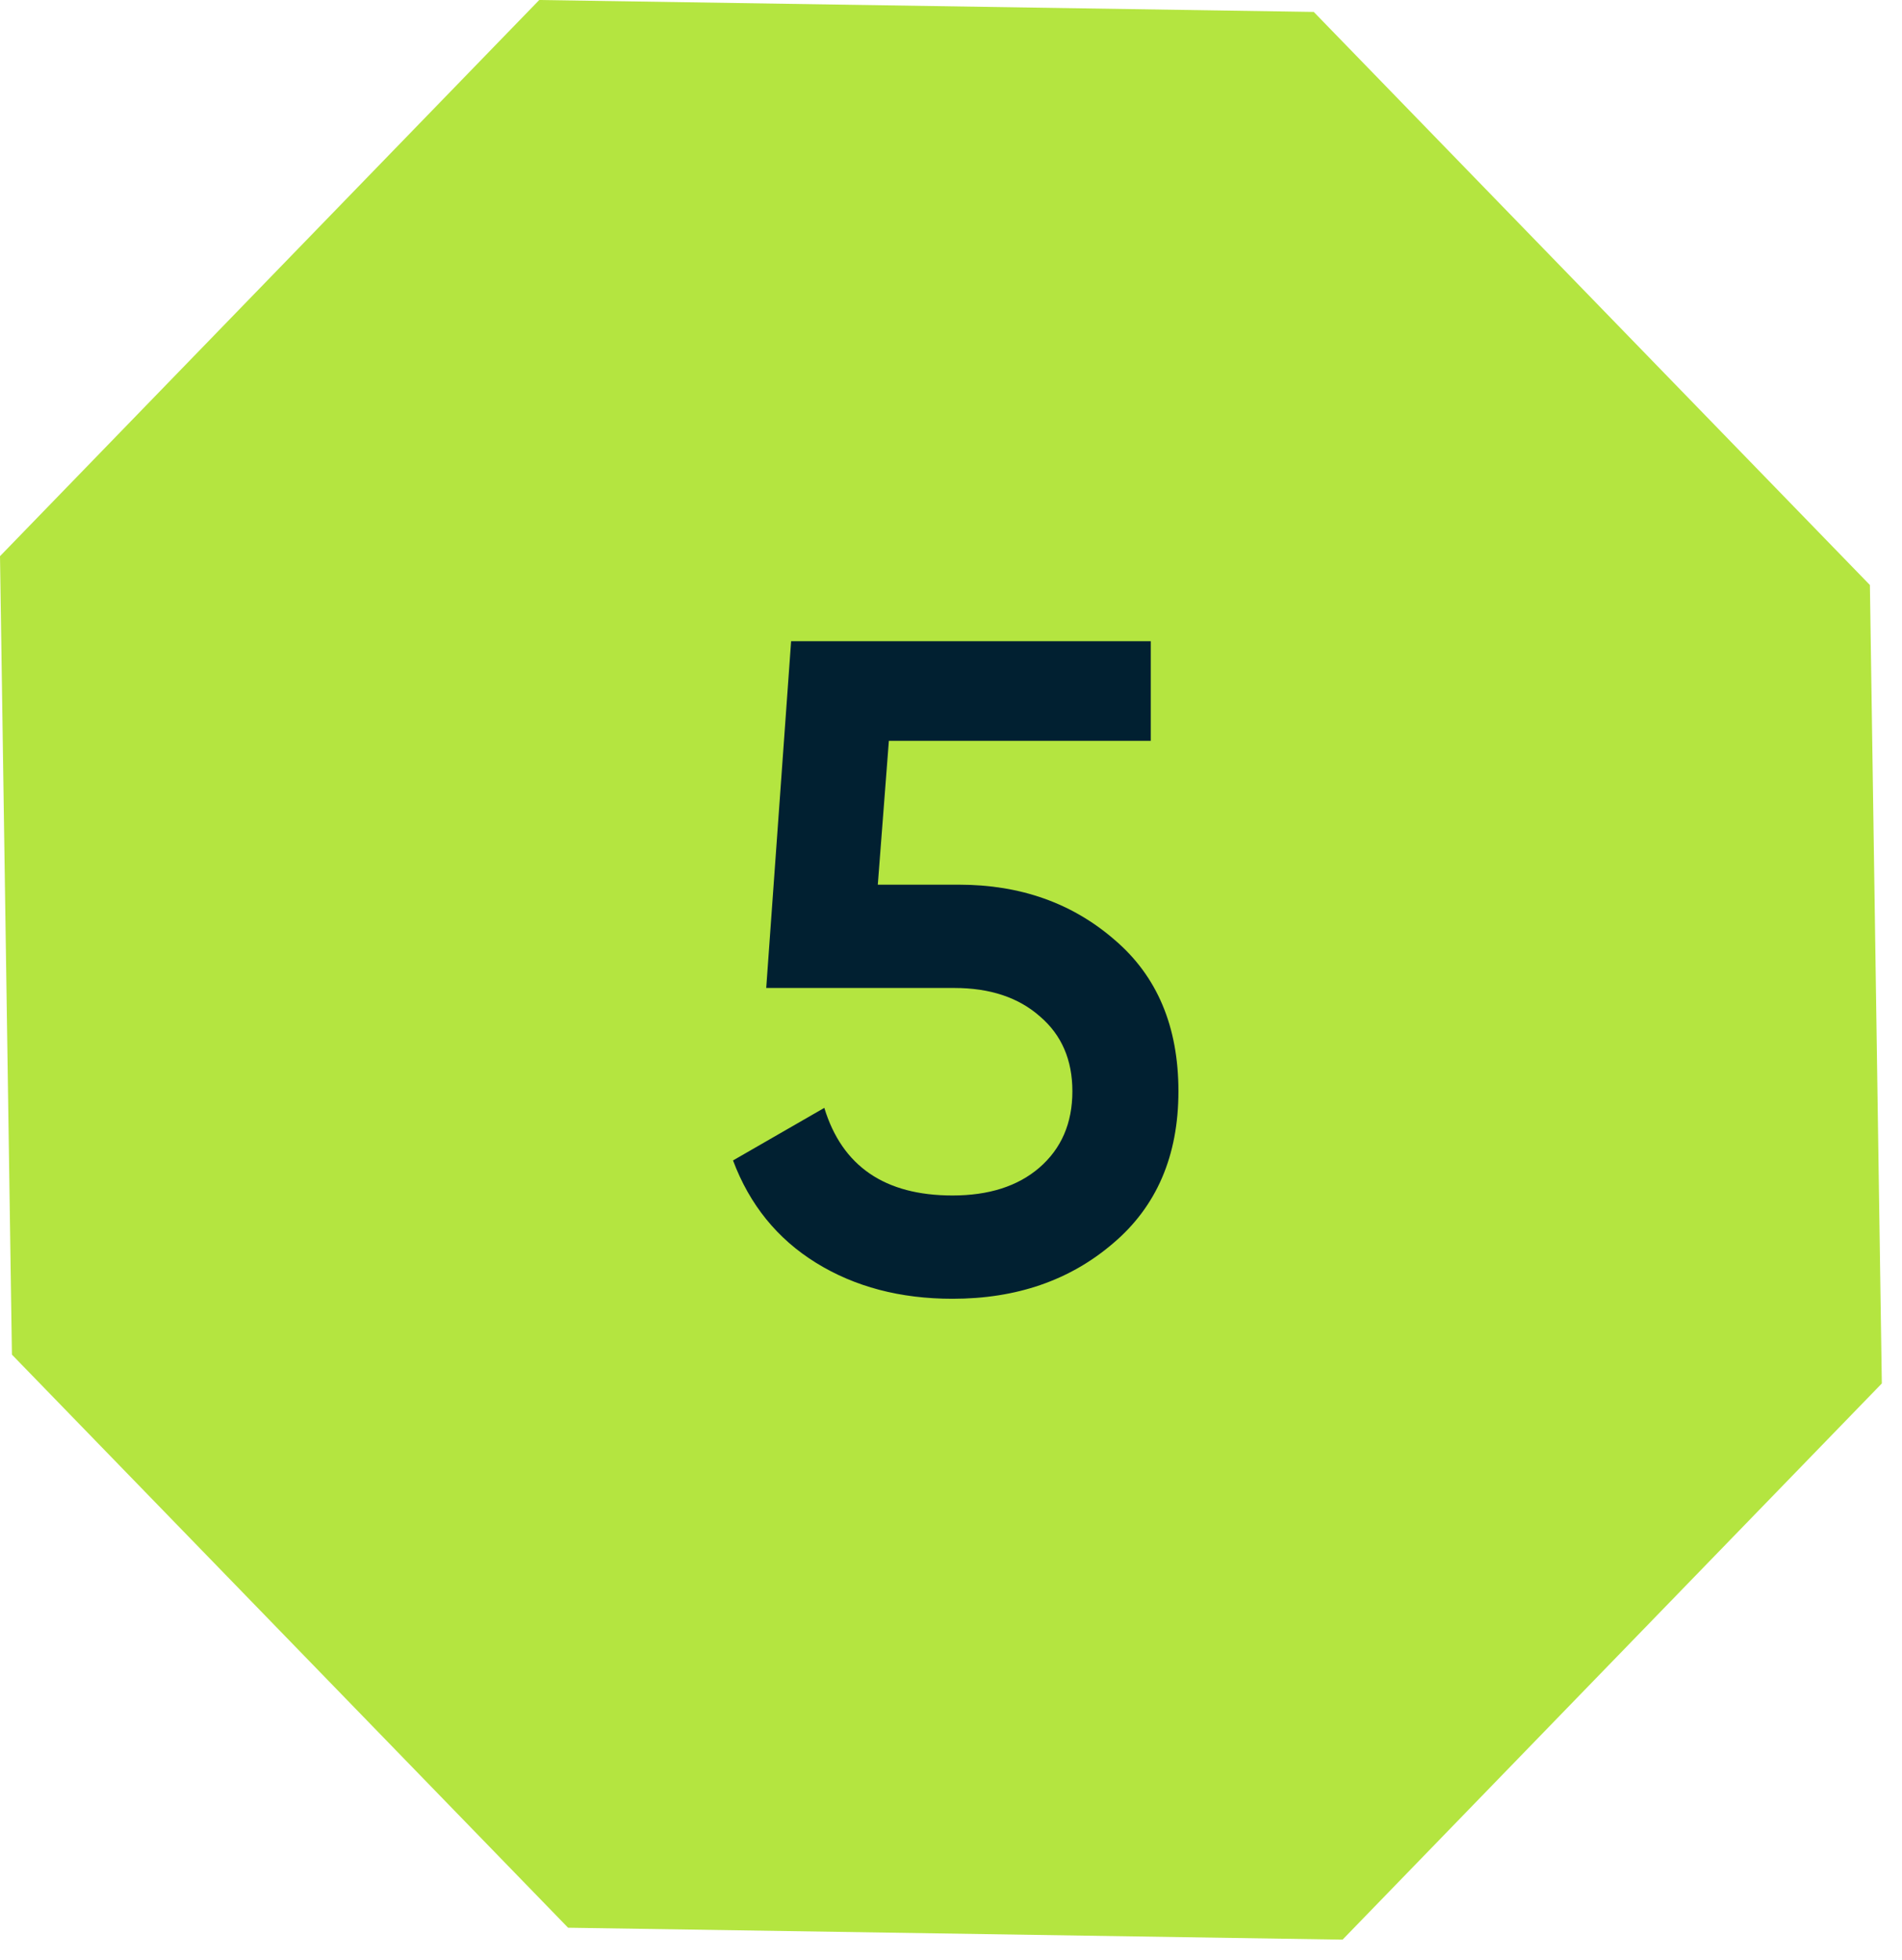
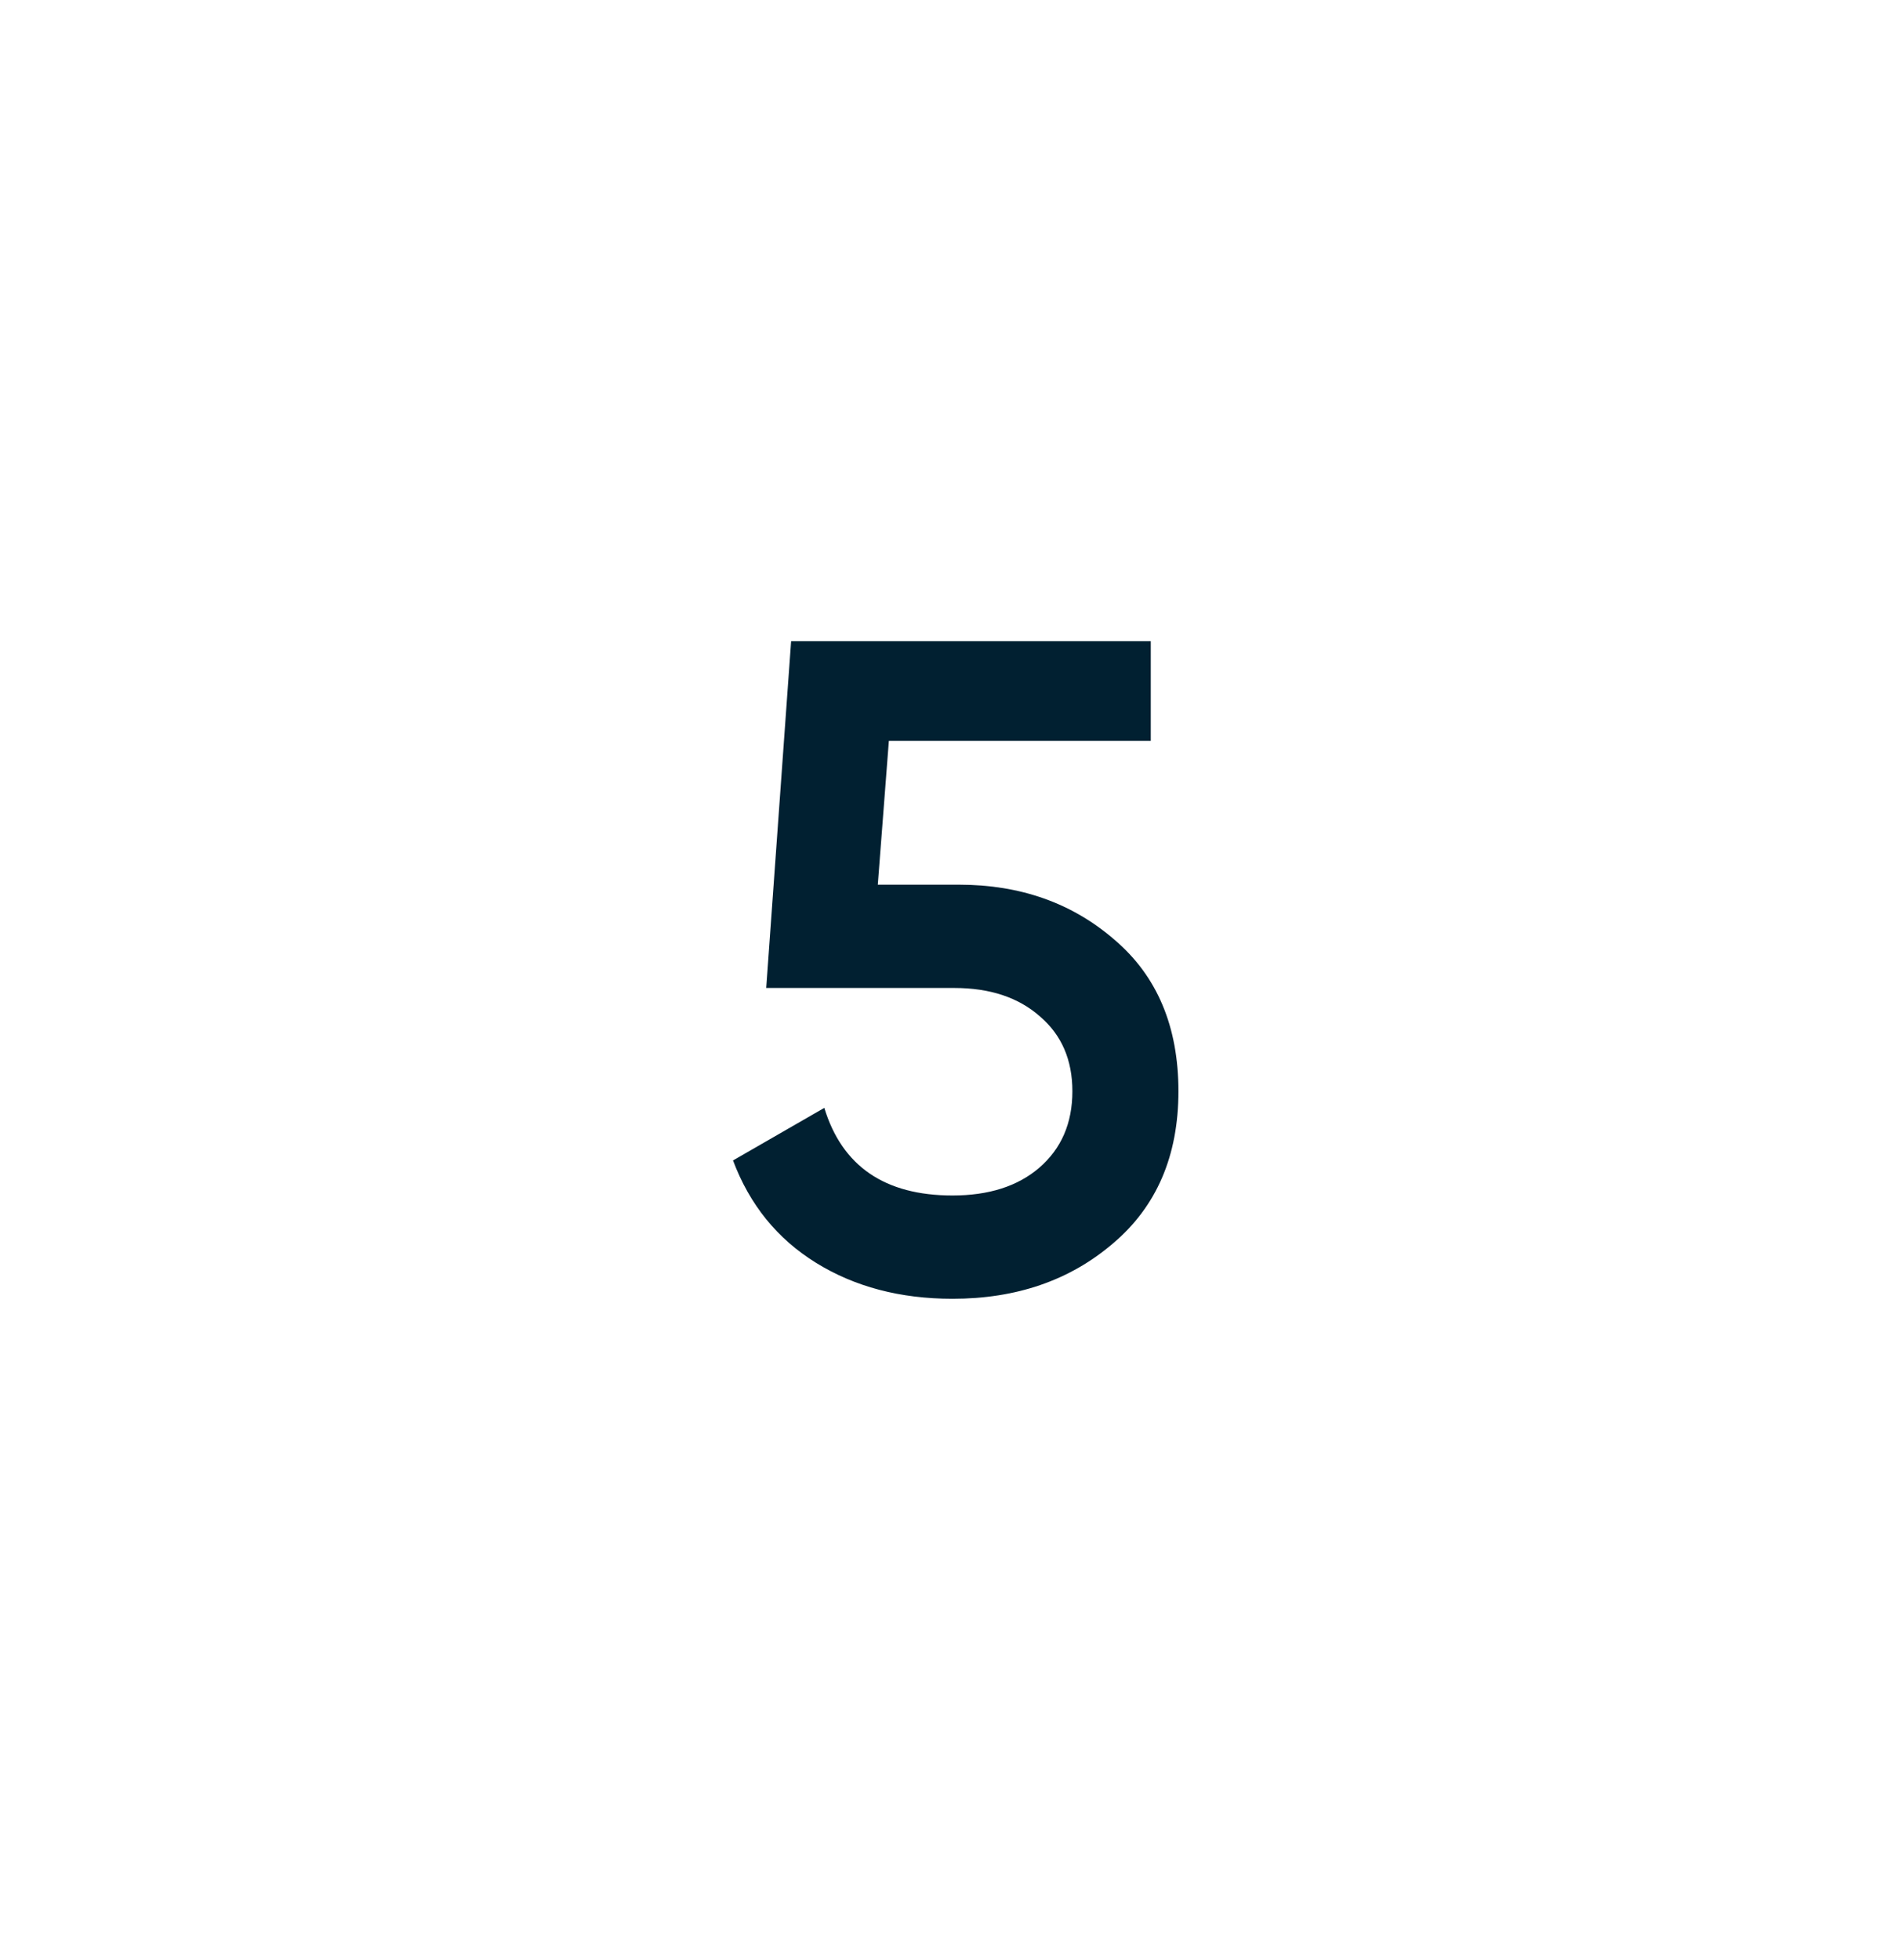
<svg xmlns="http://www.w3.org/2000/svg" width="33" height="34" viewBox="0 0 33 34" fill="none">
-   <path d="M9.356 0L22.794 0.207L32.443 10.149L32.65 24.001L23.294 33.65L9.856 33.443L0.207 23.501L0 9.649L9.356 0Z" fill="#B4E540" />
  <path d="M15.23 15.348H16.638C17.705 15.348 18.606 15.668 19.342 16.308C20.078 16.937 20.446 17.812 20.446 18.932C20.446 20.052 20.067 20.932 19.31 21.572C18.563 22.212 17.635 22.532 16.526 22.532C15.619 22.532 14.83 22.324 14.158 21.908C13.486 21.492 13.006 20.9 12.718 20.132L14.302 19.22C14.611 20.233 15.353 20.74 16.526 20.74C17.155 20.74 17.657 20.58 18.03 20.26C18.414 19.929 18.606 19.486 18.606 18.932C18.606 18.388 18.419 17.956 18.046 17.636C17.673 17.305 17.177 17.14 16.558 17.14H13.294L13.726 11.124H19.966V12.852H15.422L15.23 15.348Z" fill="#012031" />
</svg>